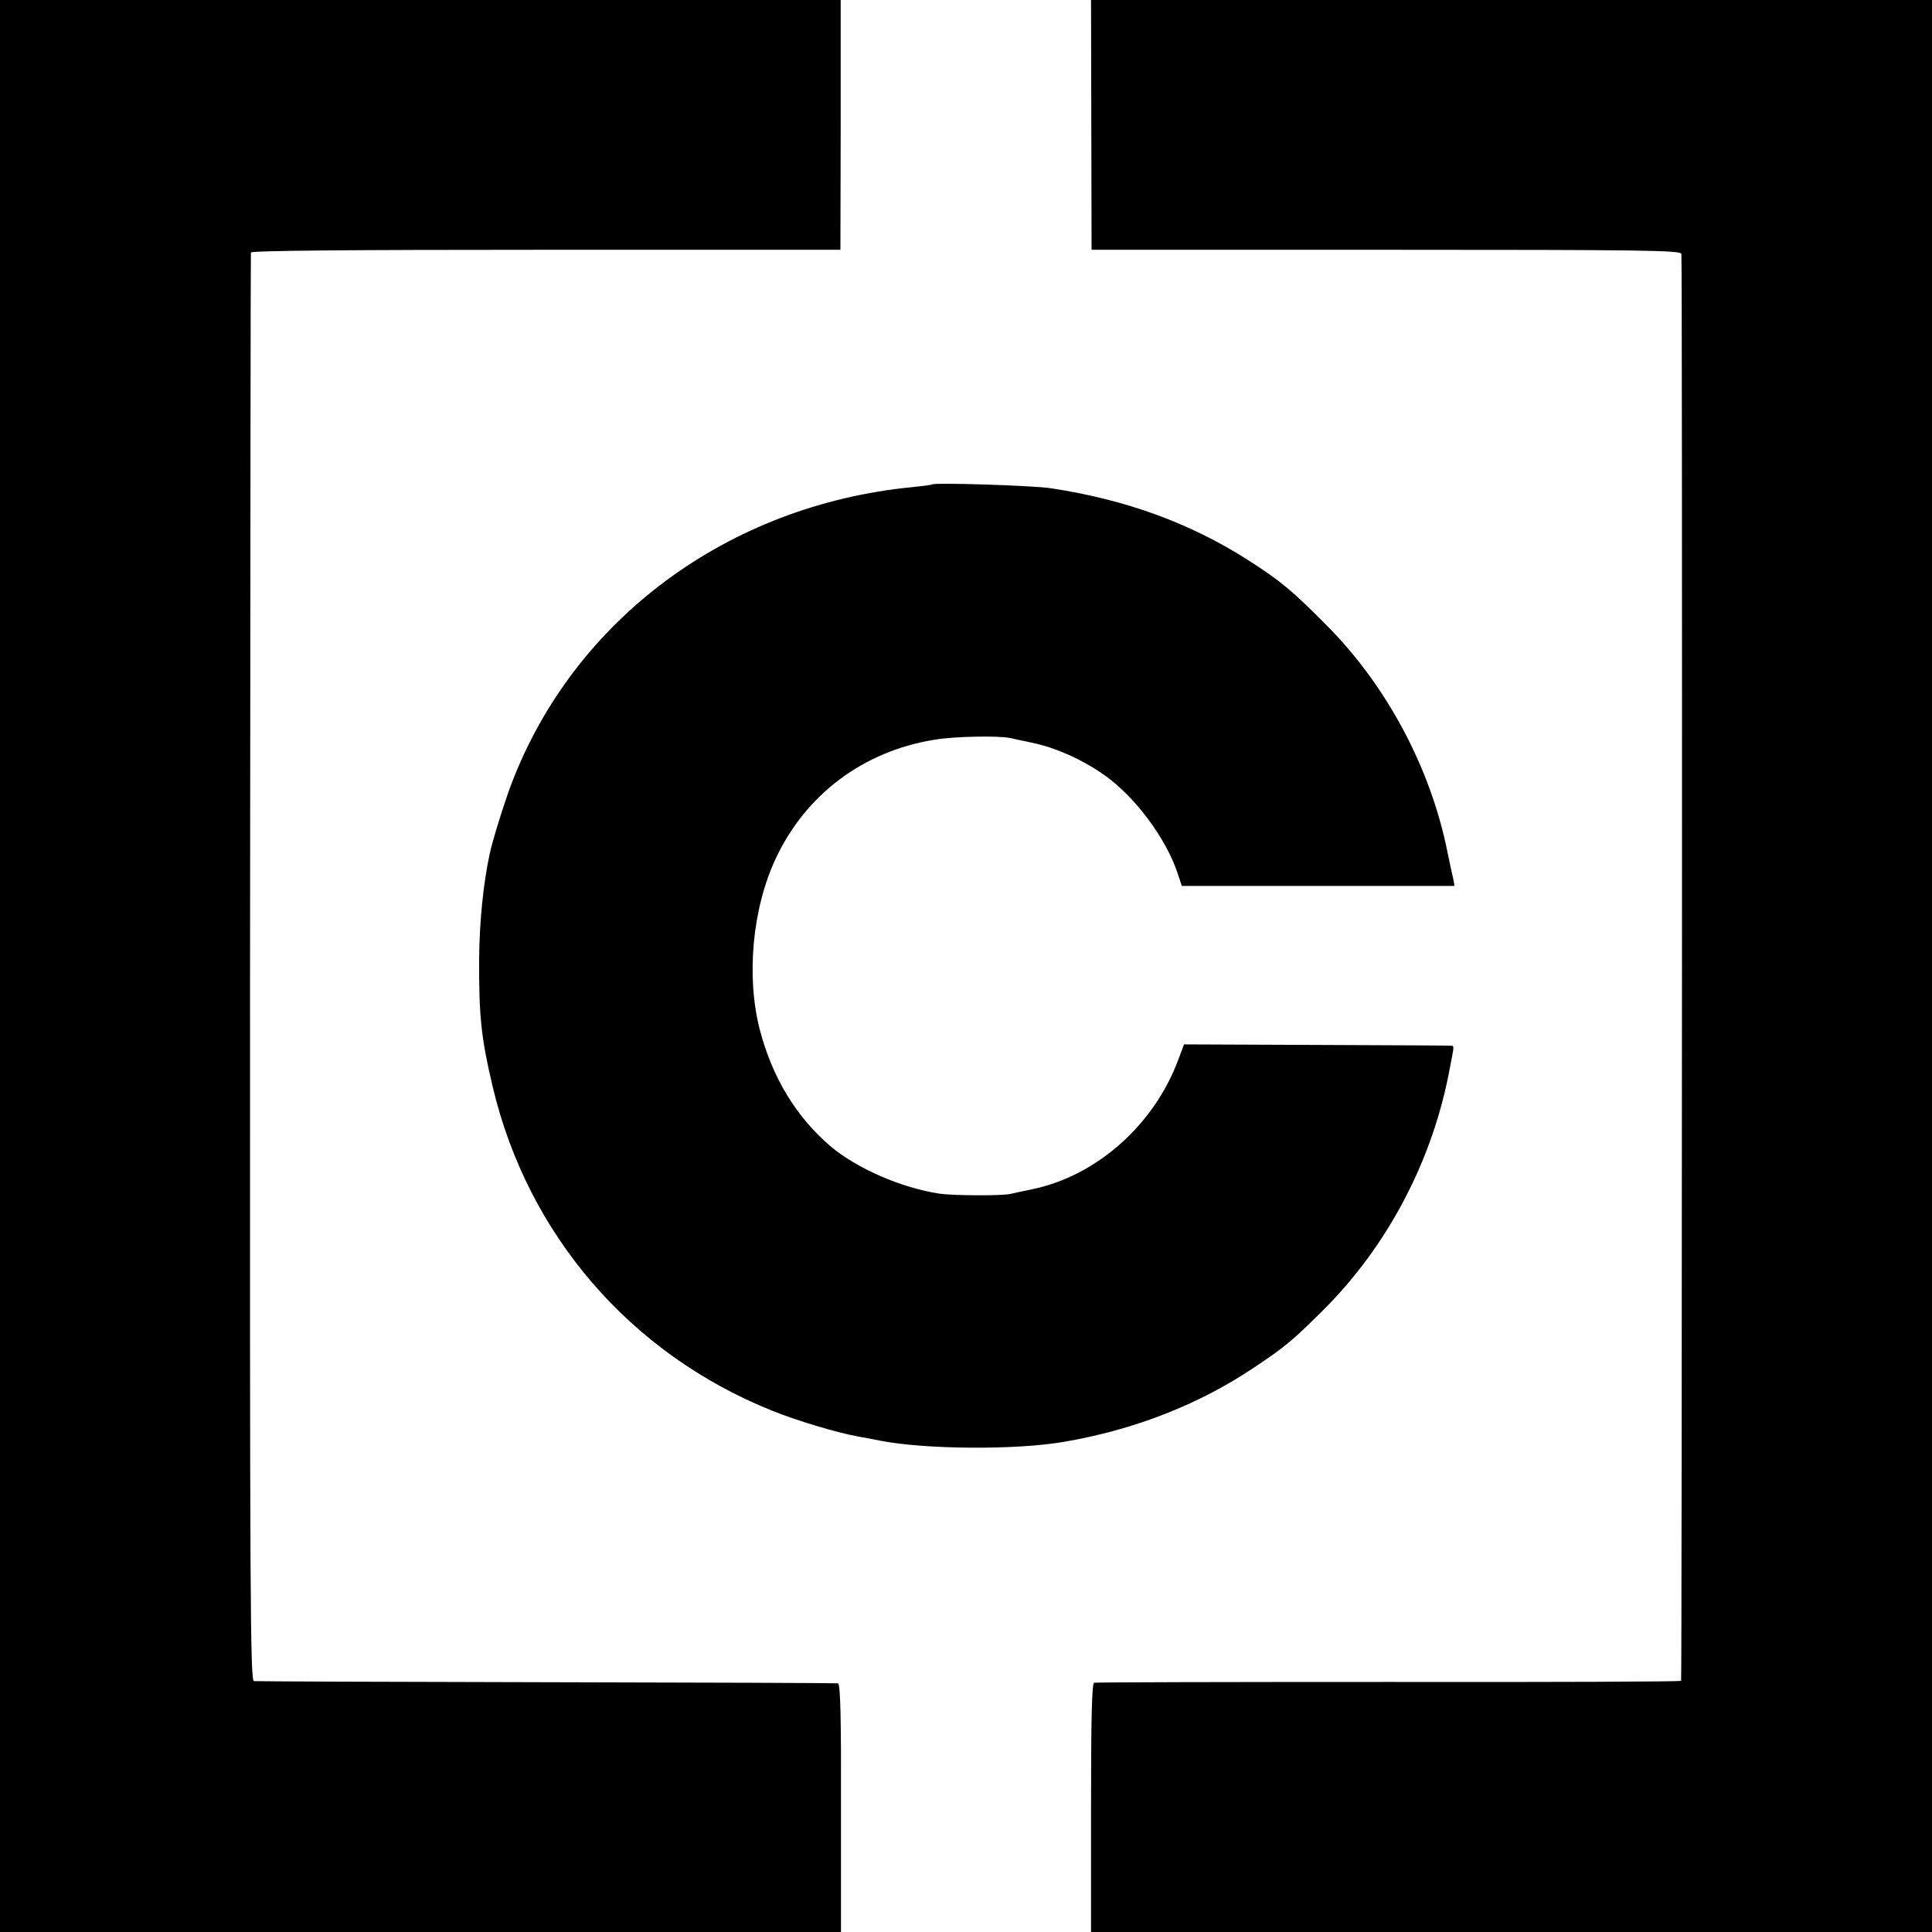
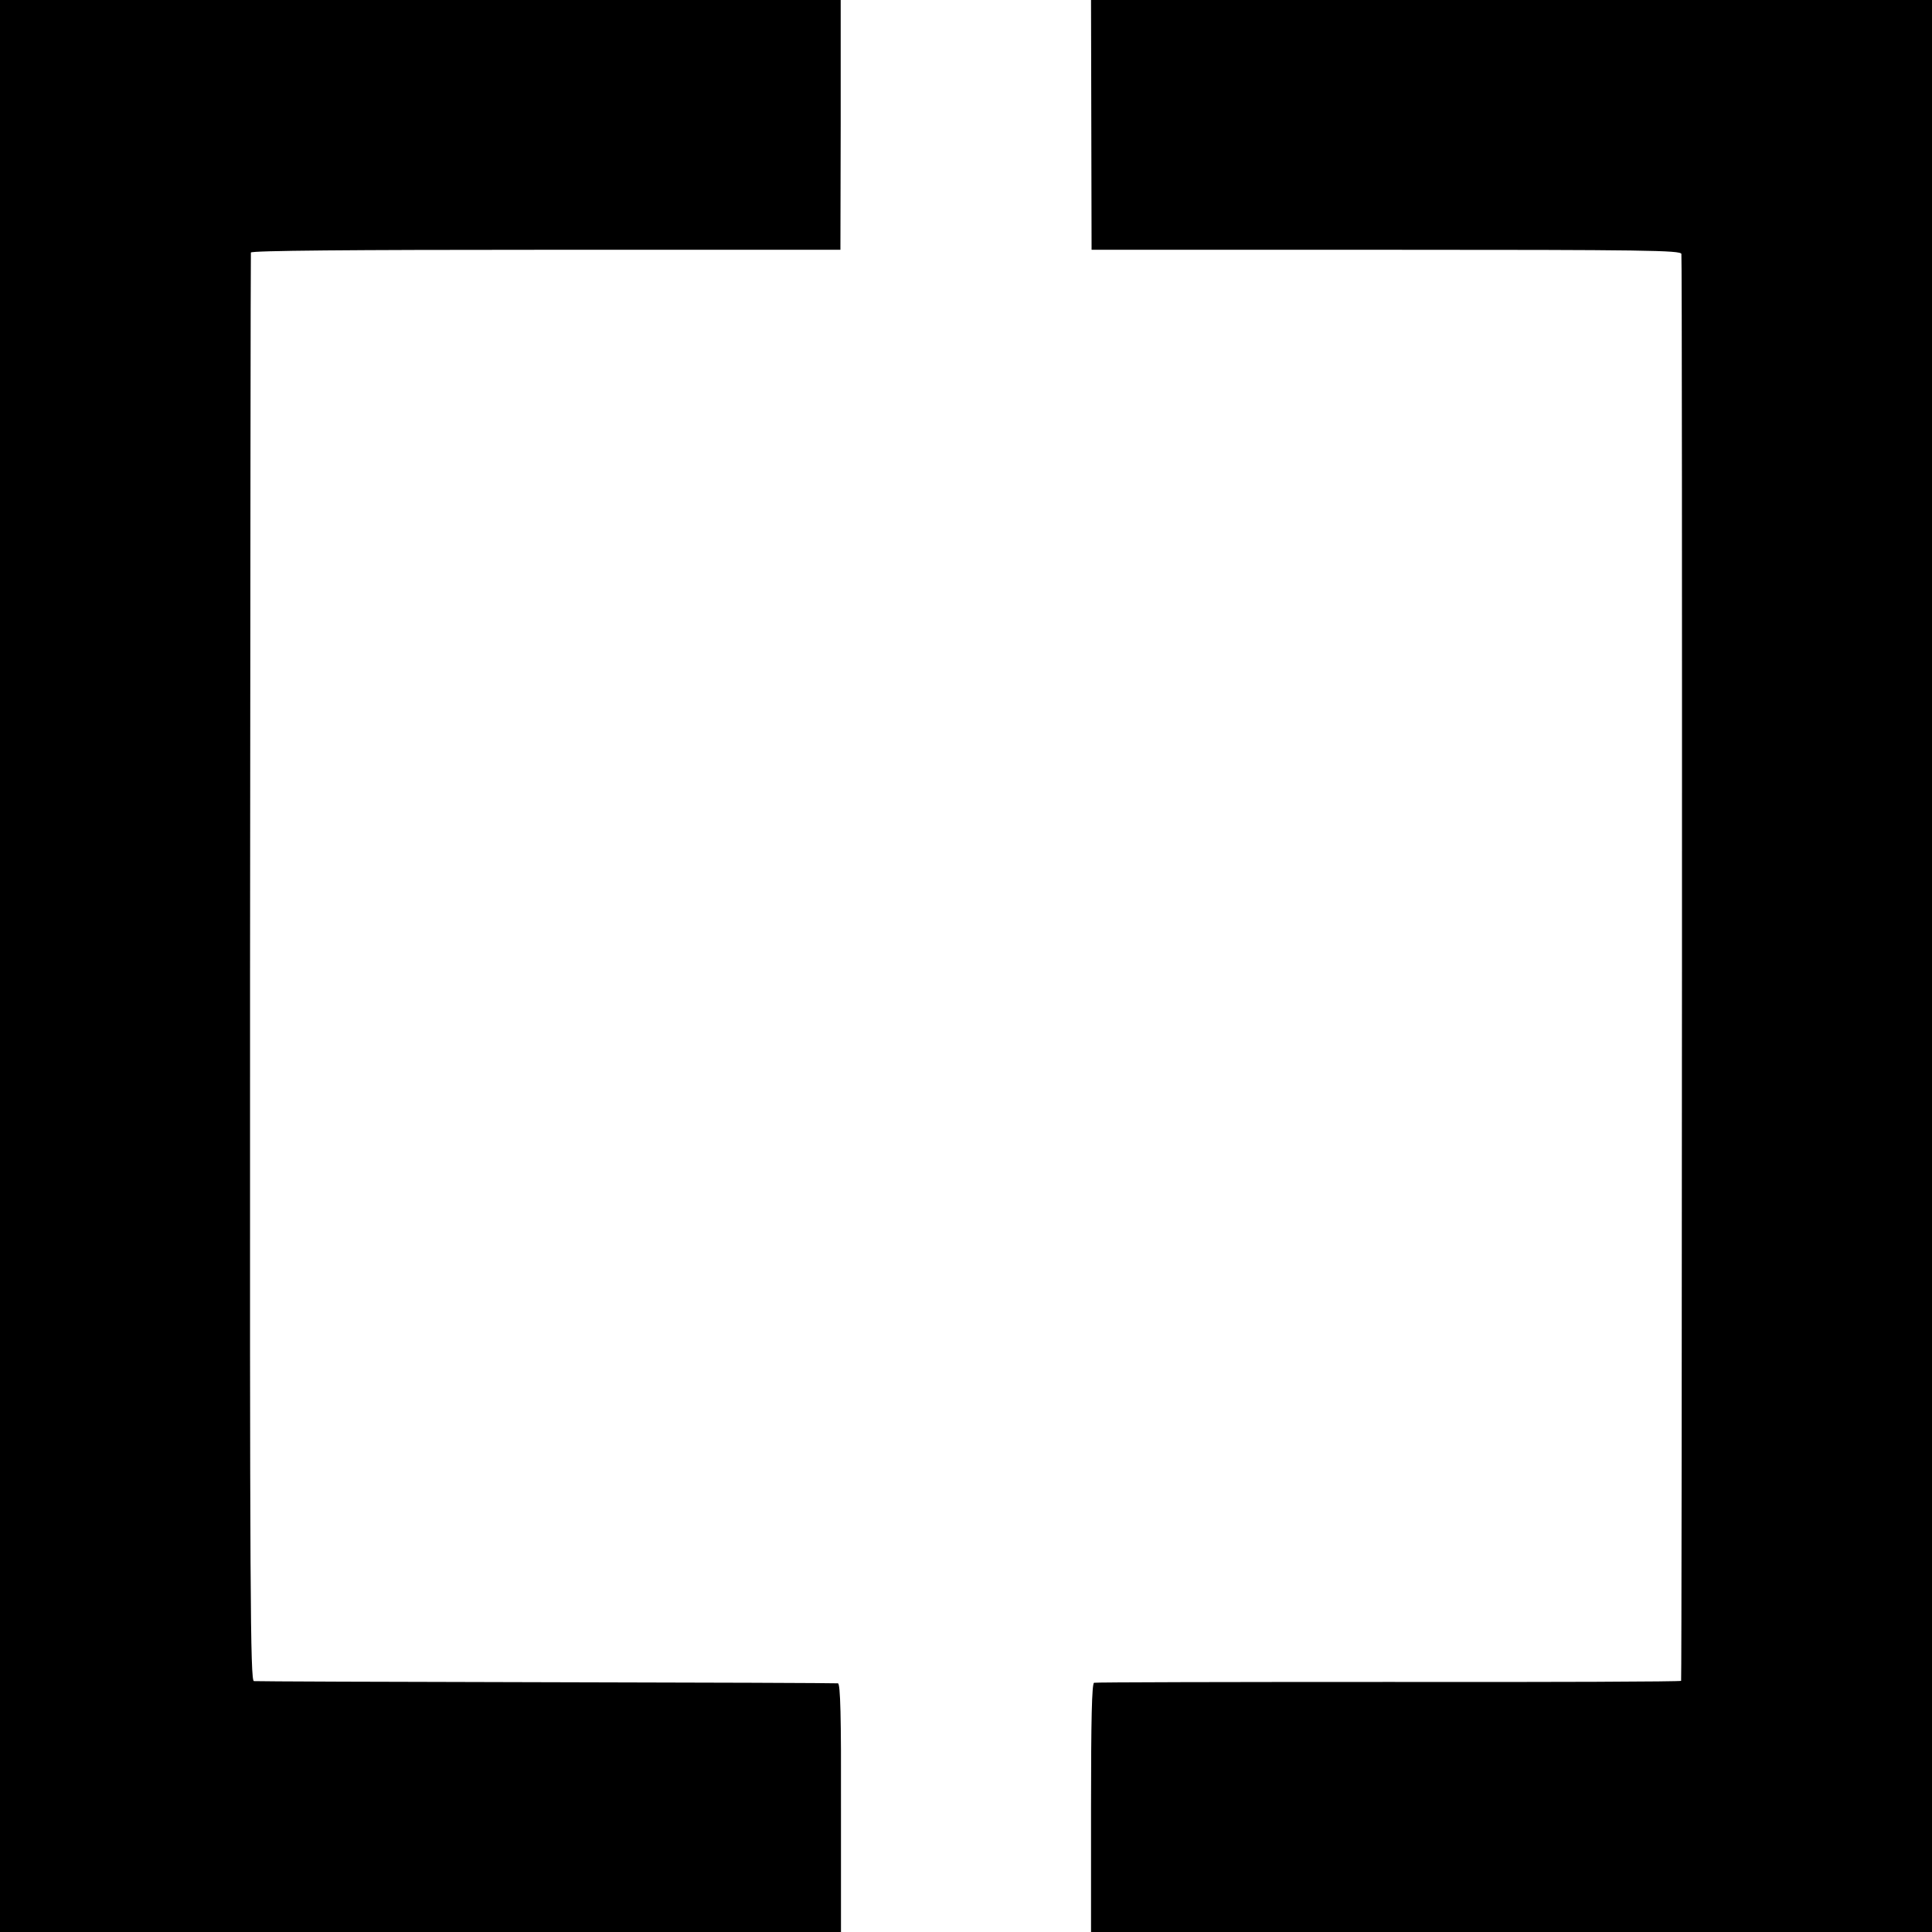
<svg xmlns="http://www.w3.org/2000/svg" version="1.0" width="700pt" height="700pt" viewBox="0 0 700 700" preserveAspectRatio="xMidYMid meet">
  <g transform="translate(0,700) scale(0.1,-0.1)" fill="#000000" stroke="none">
    <path d="M0 3500 l0 -3500 1523 0 1524 0 0 450 c1 328 -2 450 -11 451 -6 1 -481 3 -1056 4 -575 1 -1052 3 -1060 4 -13 1 -15 294 -14 2583 1 1421 2 2588 3 2593 1 7 361 10 1069 10 l1067 0 1 453 0 452 -1523 0 -1523 0 0 -3500z" />
    <path d="M3954 6548 l1 -453 1067 0 c941 0 1067 -2 1070 -15 4 -13 2 -5158 -1 -5170 0 -3 -477 -5 -1058 -4 -582 0 -1063 -1 -1069 -3 -8 -3 -11 -136 -11 -453 l0 -450 1523 0 1524 0 0 3500 0 3500 -1524 0 -1523 0 1 -452z" />
-     <path d="M3378 5245 c-2 -2 -34 -6 -73 -10 -666 -65 -1224 -477 -1452 -1075 -23 -60 -70 -209 -79 -255 -23 -107 -37 -245 -38 -380 -1 -205 7 -285 49 -462 127 -537 499 -968 1012 -1174 89 -36 232 -79 313 -94 14 -2 50 -9 80 -15 164 -32 493 -34 665 -4 254 43 491 136 690 270 111 74 137 96 246 204 238 236 402 549 463 885 3 17 8 40 10 53 3 12 2 23 -2 23 -4 1 -224 2 -490 3 l-482 2 -21 -56 c-88 -236 -296 -421 -530 -469 -30 -6 -65 -14 -79 -17 -34 -7 -205 -6 -255 1 -139 21 -300 91 -396 172 -124 106 -211 249 -256 422 -50 193 -27 439 57 619 109 234 319 391 577 432 71 12 229 15 273 6 14 -3 49 -11 79 -17 87 -18 187 -63 266 -120 109 -78 219 -226 261 -351 l16 -48 494 0 494 0 -4 23 c-3 12 -13 58 -22 102 -61 303 -220 601 -438 820 -126 127 -166 160 -286 237 -209 133 -441 218 -713 259 -63 10 -421 21 -429 14z" />
  </g>
</svg>